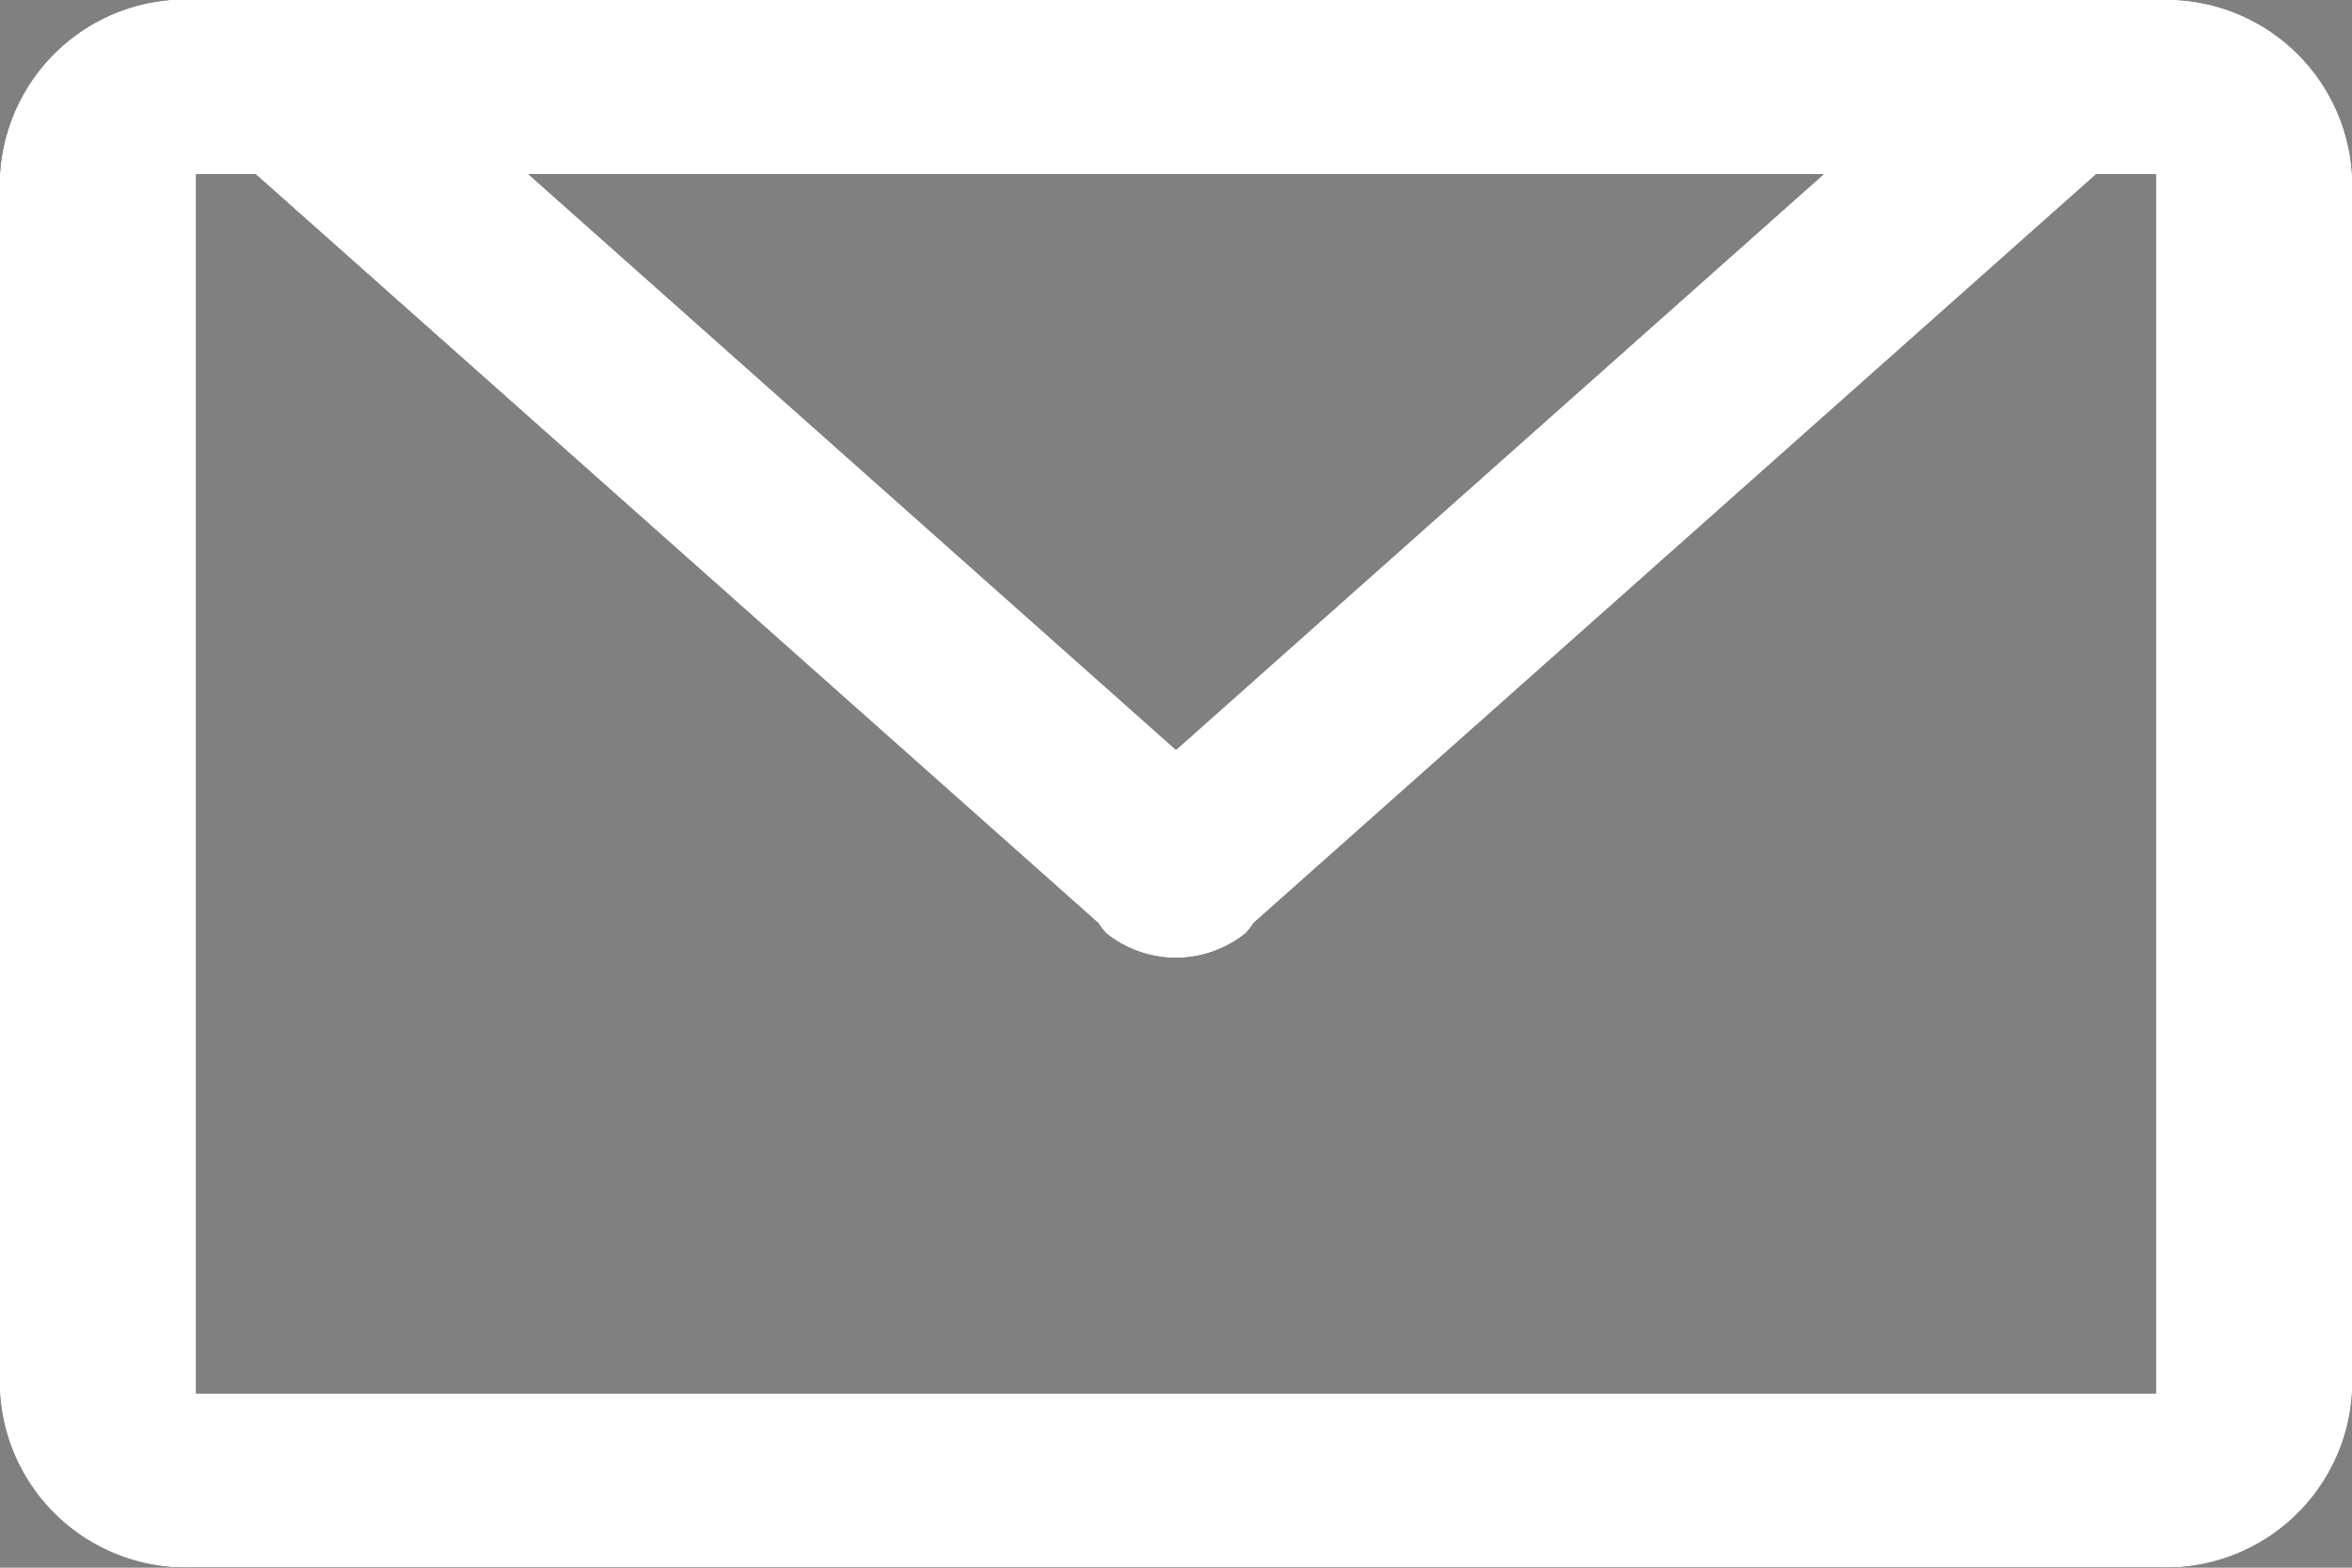
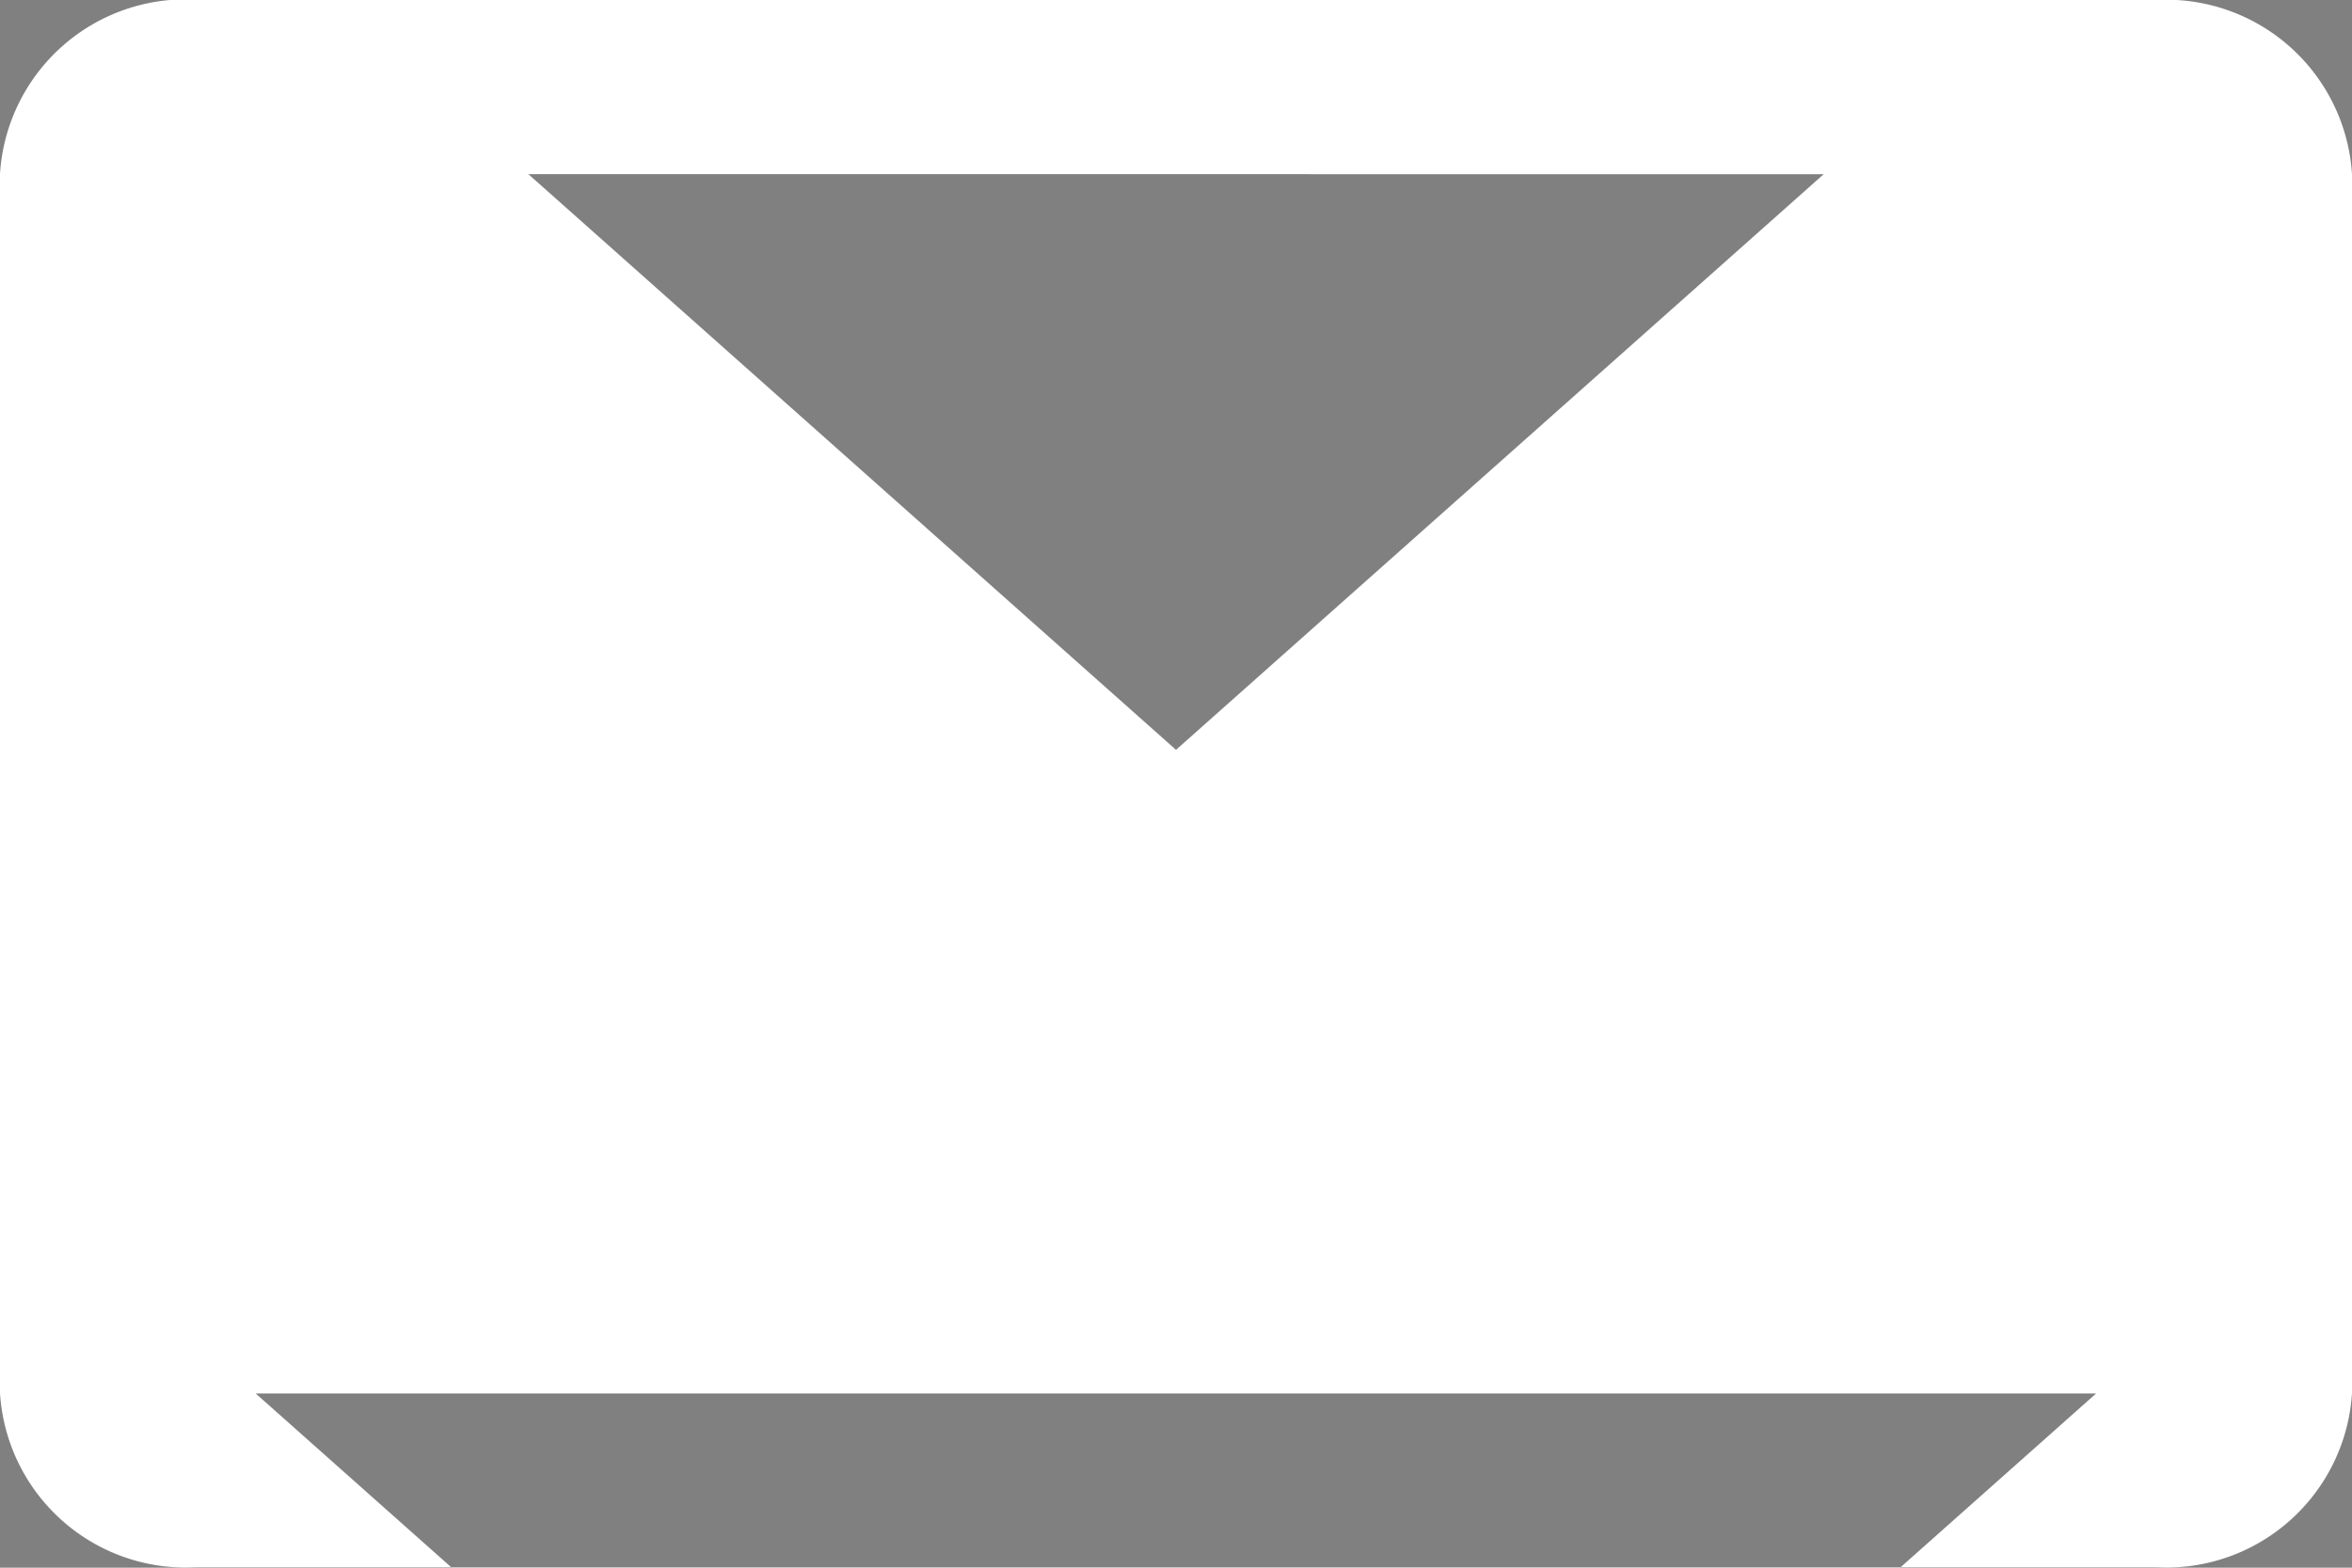
<svg xmlns="http://www.w3.org/2000/svg" width="24" height="16" viewBox="0 0 24 16">
  <rect x="0" y="0" width="24" height="16" fill="#808080" stroke="none" />
  <g id="footer-icon-mail" transform="translate(-858 -5288)">
    <g id="ベクトルスマートオブジェクト" transform="translate(330 5199.296)">
-       <path id="パス_87" data-name="パス 87" d="M550,88.7H530a1.9,1.9,0,0,0-2,1.778v12.444a1.9,1.9,0,0,0,2,1.778h20a1.9,1.9,0,0,0,2-1.778V90.482a1.9,1.9,0,0,0-2-1.778m-3.391,1.778L540,96.357l-6.609-5.876ZM550,102.926H530V90.482h.609l8.6,7.644a.692.692,0,0,0,.076.1,1.133,1.133,0,0,0,1.428,0,.692.692,0,0,0,.076-.1l8.6-7.644H550Z" fill-rule="evenodd" />
-     </g>
+       </g>
    <g id="ベクトルスマートオブジェクト-2" data-name="ベクトルスマートオブジェクト" transform="translate(330 5199.296)">
-       <path id="パス_88" data-name="パス 88" d="M550,88.7H530a1.9,1.9,0,0,0-2,1.778v12.444a1.9,1.9,0,0,0,2,1.778h20a1.9,1.9,0,0,0,2-1.778V90.482a1.9,1.9,0,0,0-2-1.778m-3.391,1.778L540,96.357l-6.609-5.876ZM550,102.926H530V90.482h.609l8.6,7.644a.692.692,0,0,0,.076.1,1.133,1.133,0,0,0,1.428,0,.692.692,0,0,0,.076-.1l8.6-7.644H550Z" fill="#fff" fill-rule="evenodd" />
+       <path id="パス_88" data-name="パス 88" d="M550,88.7H530a1.9,1.9,0,0,0-2,1.778v12.444a1.9,1.9,0,0,0,2,1.778h20a1.9,1.9,0,0,0,2-1.778V90.482a1.9,1.9,0,0,0-2-1.778m-3.391,1.778L540,96.357l-6.609-5.876ZM550,102.926H530h.609l8.6,7.644a.692.692,0,0,0,.076.1,1.133,1.133,0,0,0,1.428,0,.692.692,0,0,0,.076-.1l8.6-7.644H550Z" fill="#fff" fill-rule="evenodd" />
    </g>
  </g>
</svg>